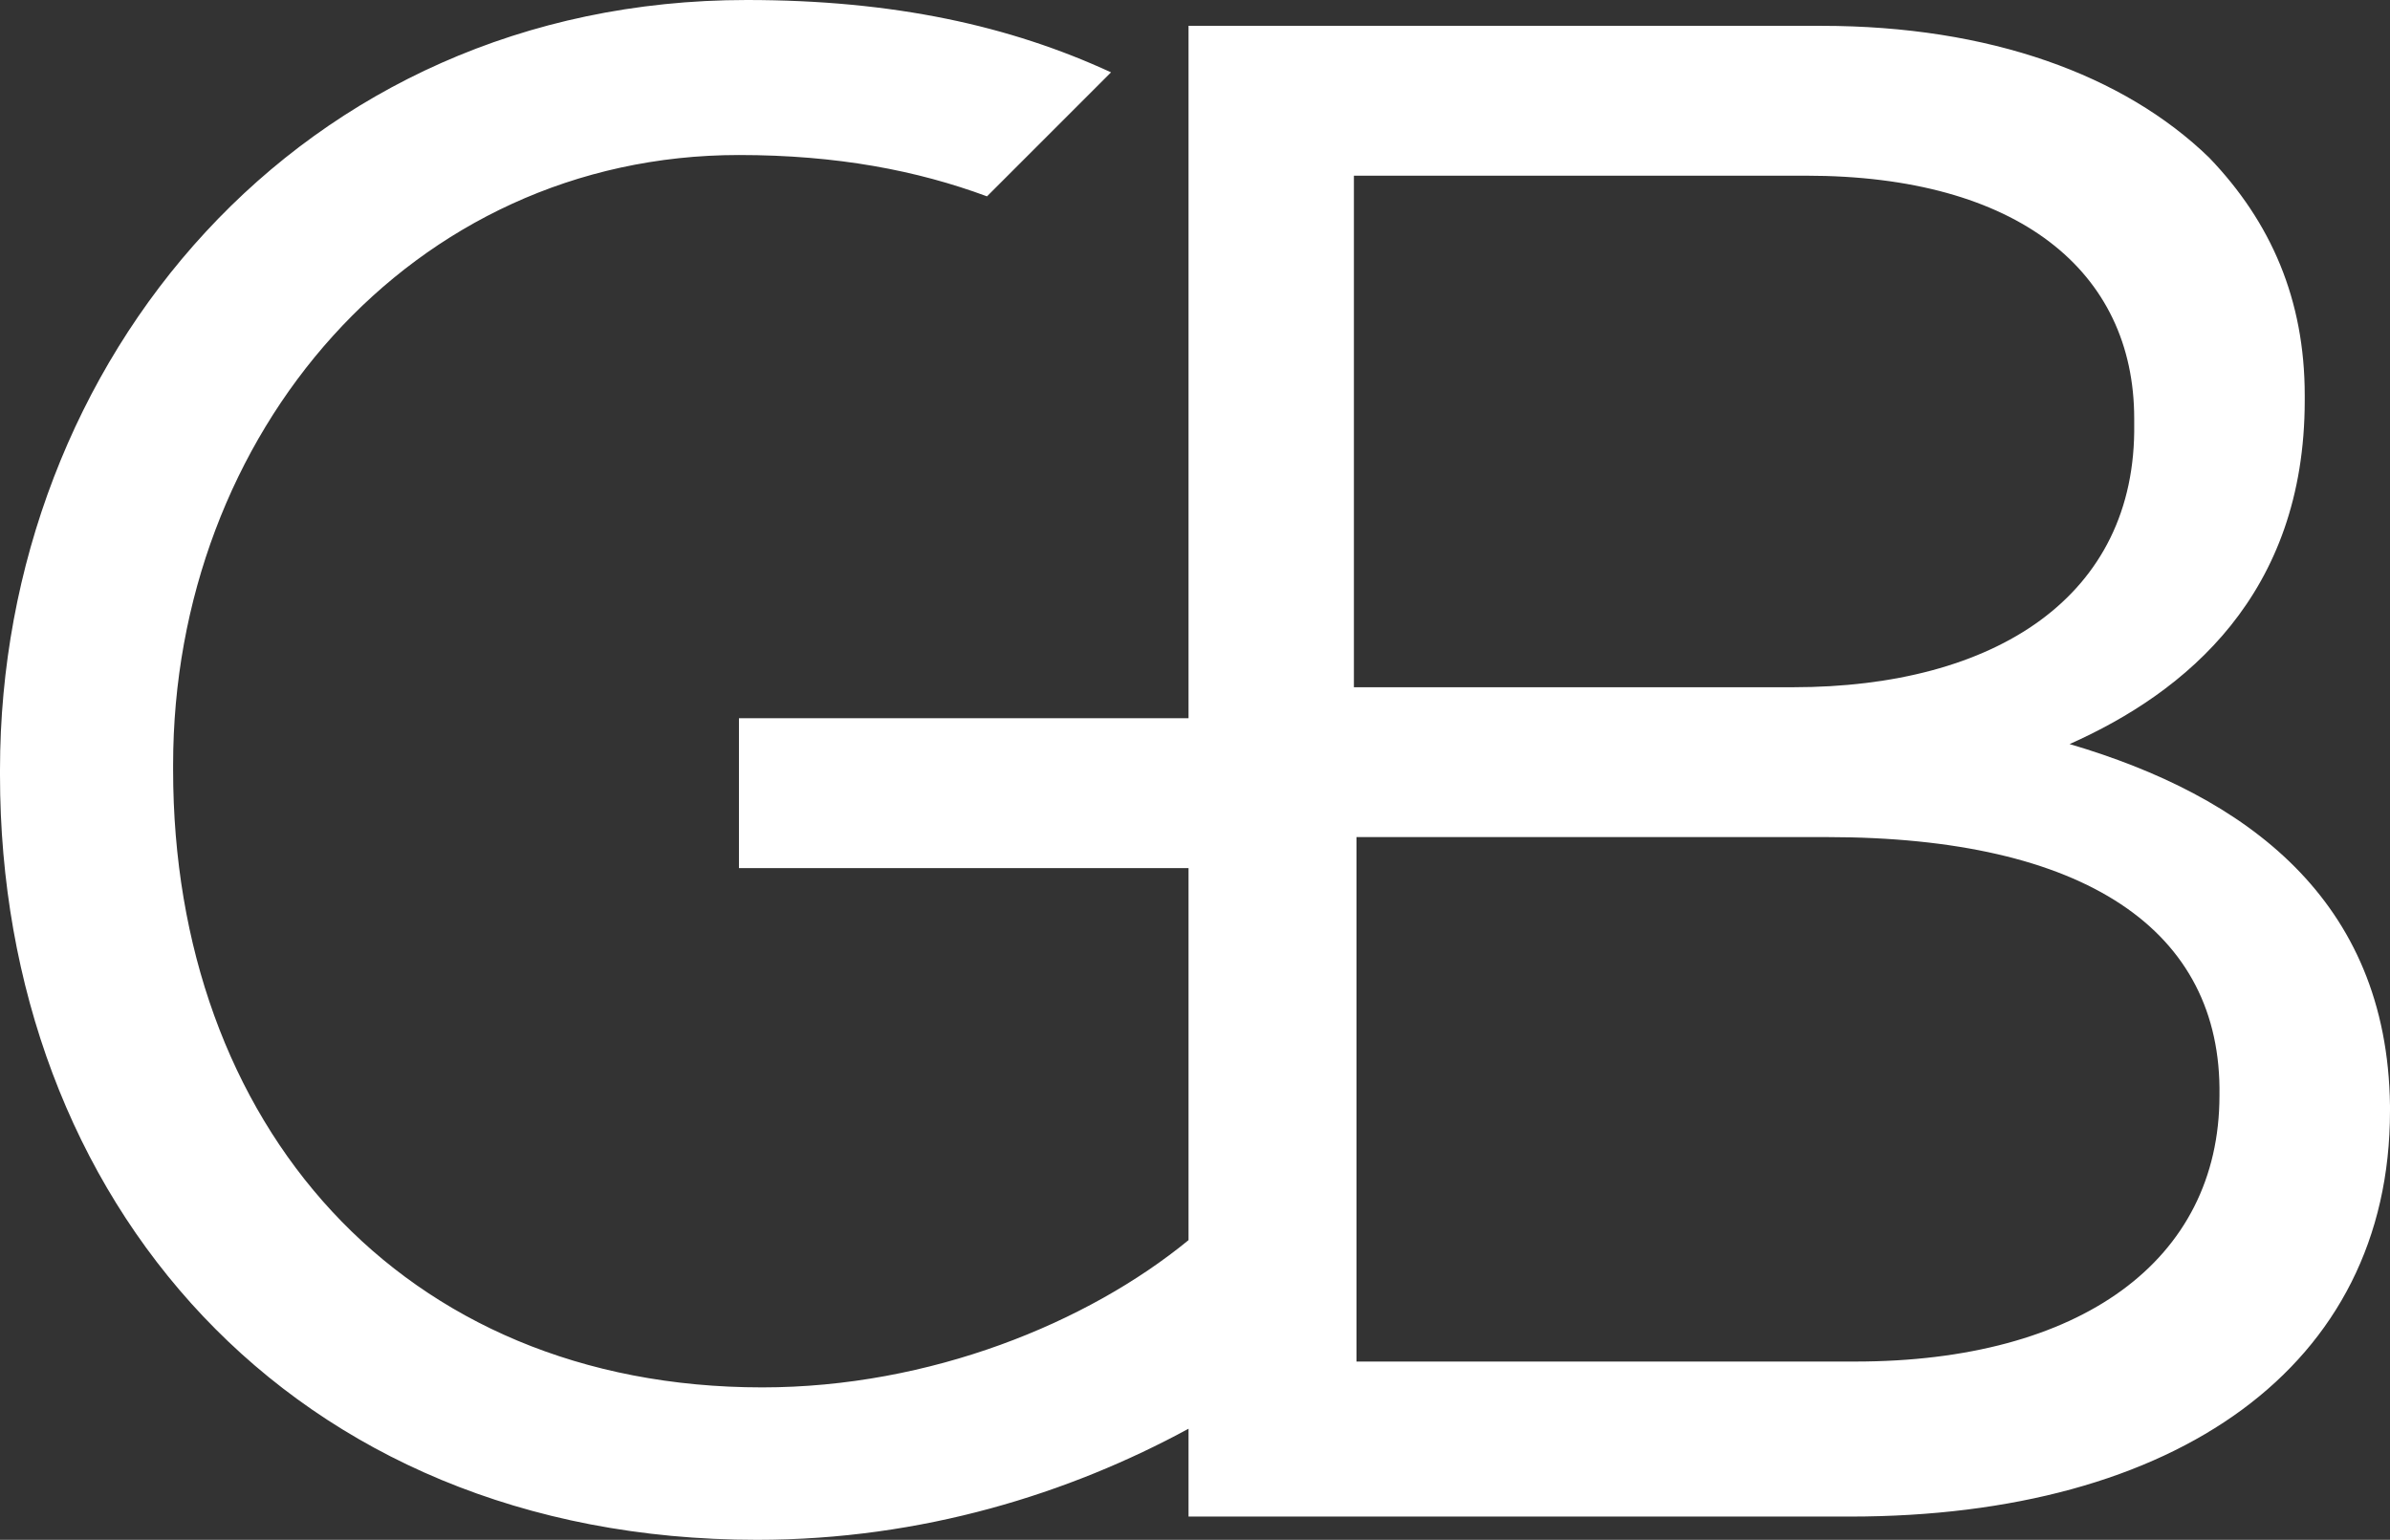
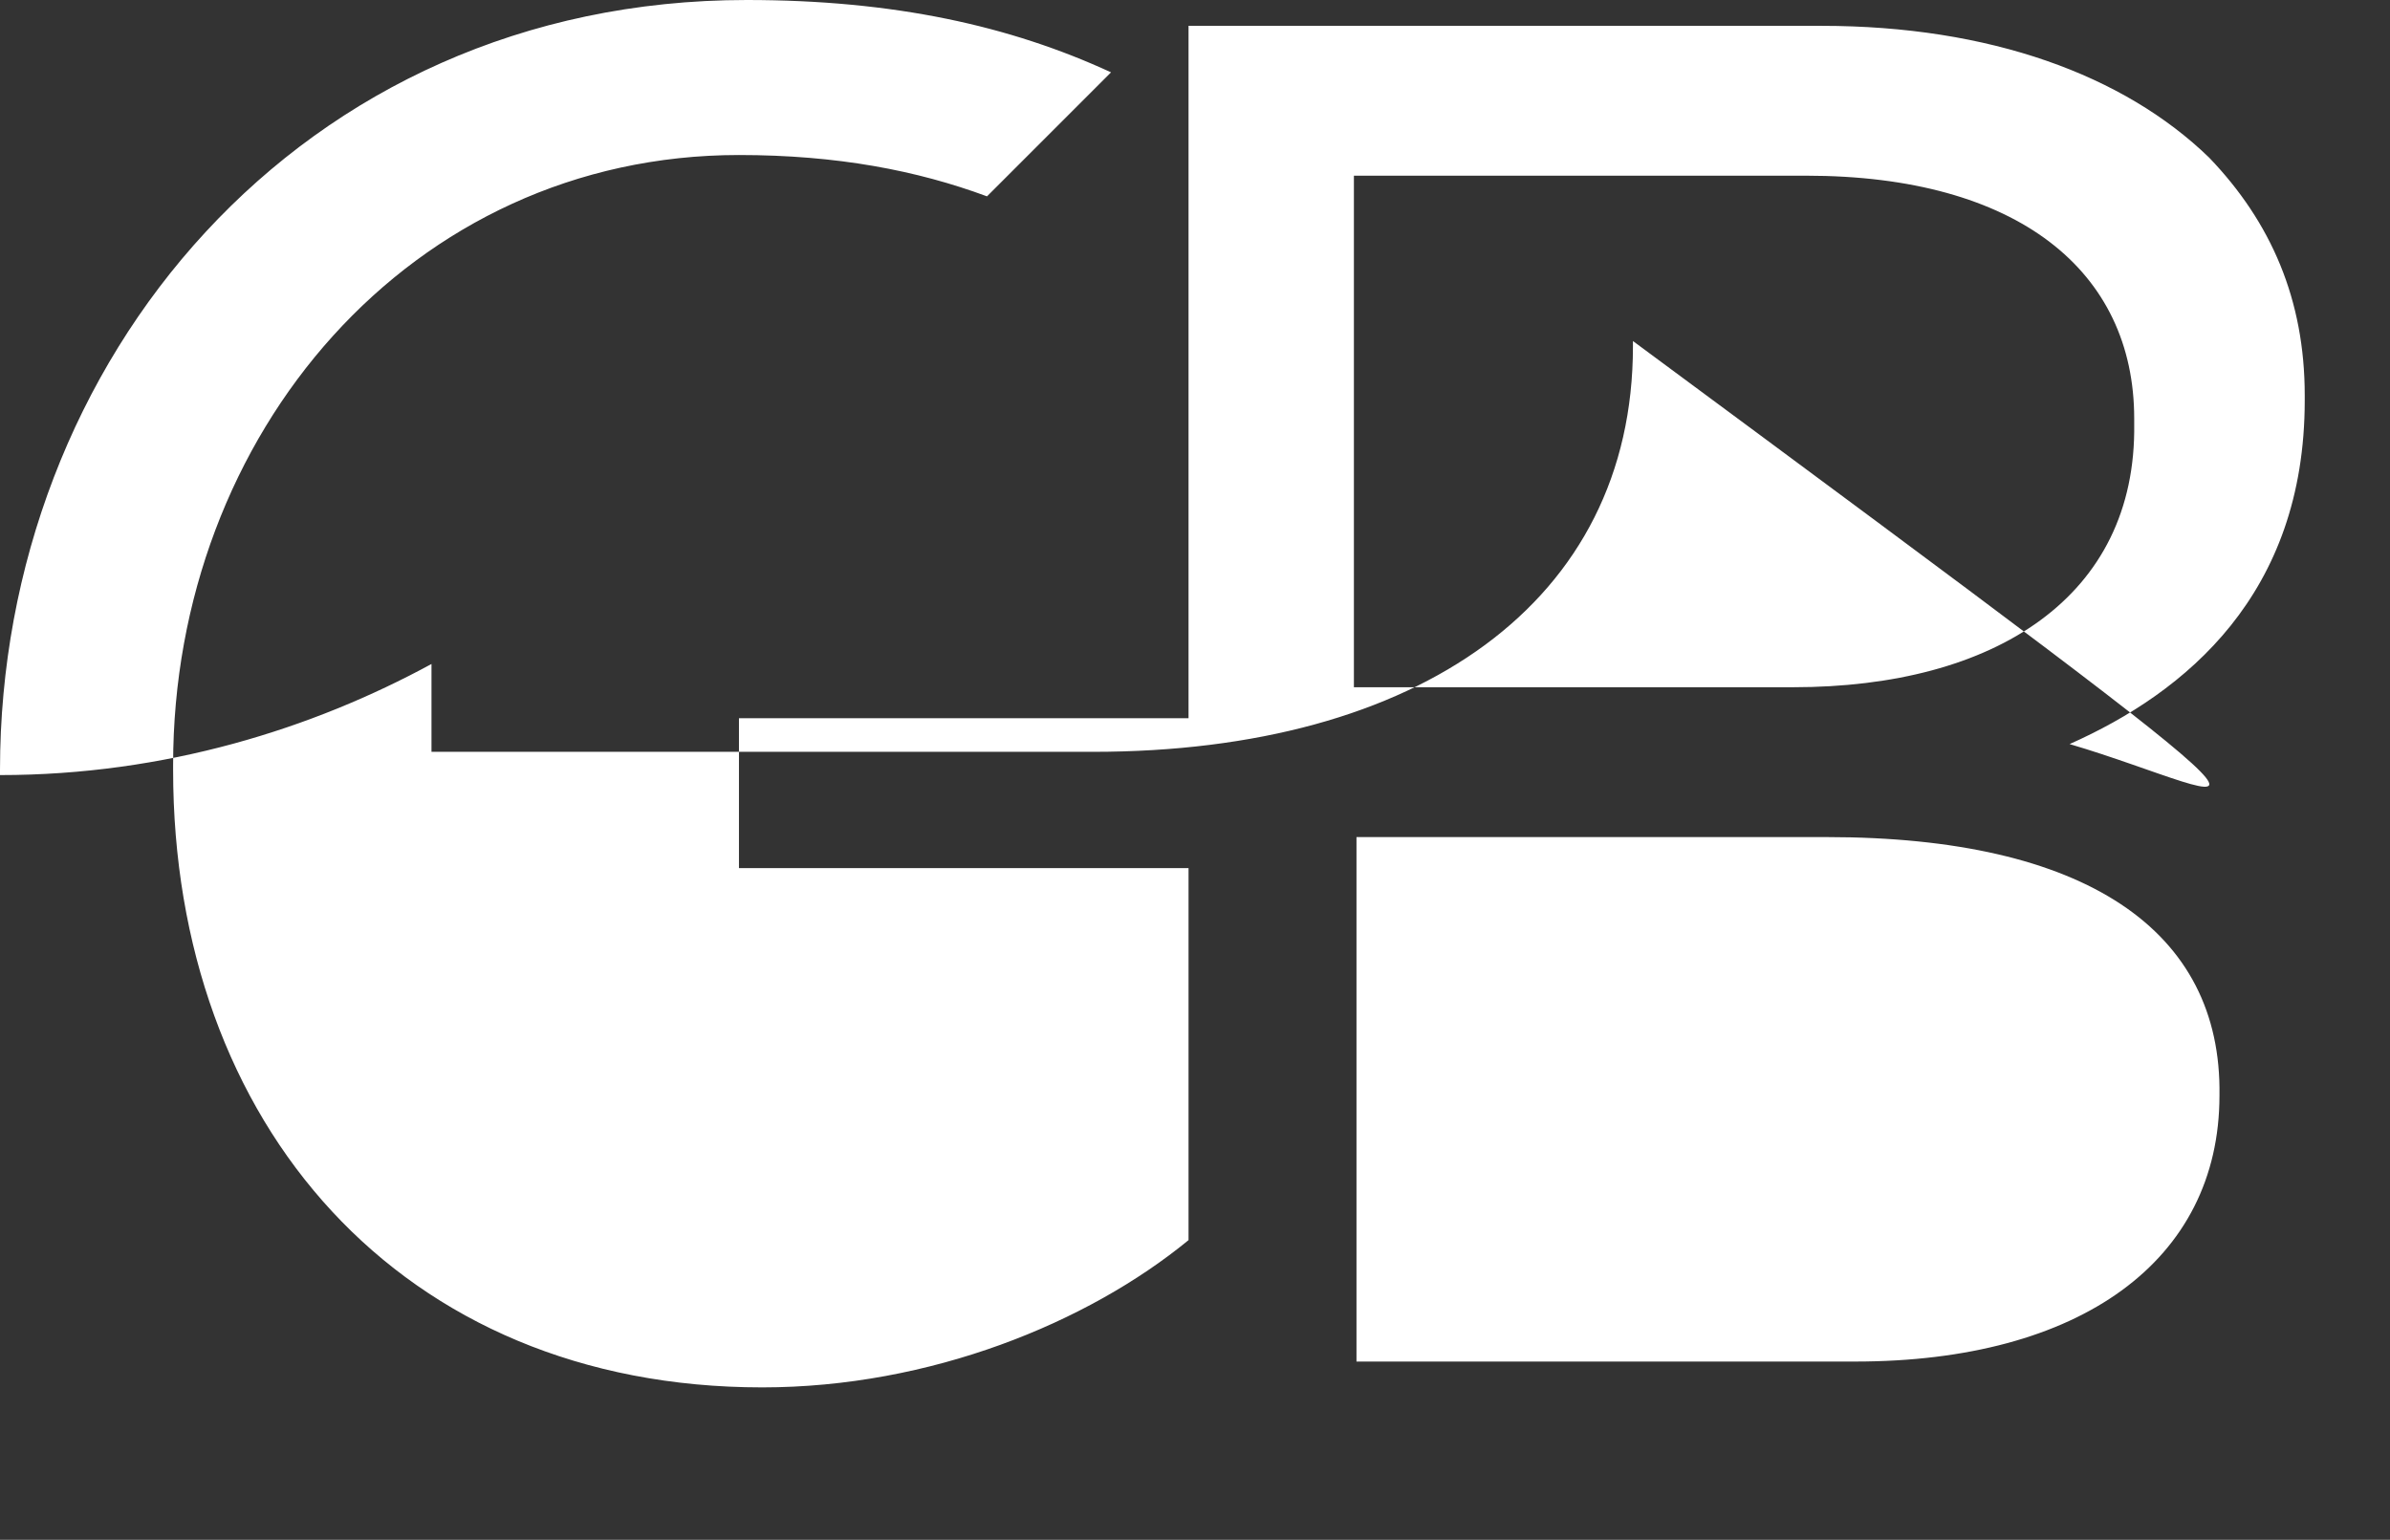
<svg xmlns="http://www.w3.org/2000/svg" id="Ebene_1" x="0px" y="0px" viewBox="0 0 92.5 59.6" style="enable-background:new 0 0 92.5 59.6;" xml:space="preserve">
  <rect x="0" y="0" width="92.5" height="59.6" fill="#333333" stroke="none" />
  <style type="text/css">	.st0{fill:#FFFFFF;}</style>
  <g>
-     <path class="st0" d="M80.1,28.8c4.5-2,9.1-5.8,9.1-13.3v-0.2c0-3.7-1.3-6.7-3.7-9.2C82.2,2.9,77,1,70.5,1H46v26.8H28.6v5.8H46V48  c-3.9,3.2-10,5.7-16.5,5.7c-14,0-22.8-10.2-22.8-23.9v-0.2C6.7,16.8,15.9,6,28.6,6c3.8,0,6.9,0.6,9.6,1.6L43,2.8  C39.1,1,34.6,0,28.9,0C11.6,0,0,14,0,29.8V30c0,16.4,11.2,29.6,29.3,29.6c6.4,0,12.1-1.8,16.7-4.3v3.4h25.6  c12.6,0,20.9-5.8,20.9-15.7v-0.2C92.4,34.8,86.9,30.8,80.1,28.8L80.1,28.8z M69.4,26.6h-17V6.8h17.5c8.2,0,12.7,3.7,12.7,9.4v0.2  C82.7,23.1,77.2,26.6,69.4,26.6L69.4,26.6z M85.9,42.4c0,6.4-5.4,10.3-14.1,10.3H52.5V32.4h18.2C80.7,32.4,86,36,85.9,42.4  L85.9,42.4L85.9,42.4z" />
+     <path class="st0" d="M80.1,28.8c4.5-2,9.1-5.8,9.1-13.3v-0.2c0-3.7-1.3-6.7-3.7-9.2C82.2,2.9,77,1,70.5,1H46v26.8H28.6v5.8H46V48  c-3.9,3.2-10,5.7-16.5,5.7c-14,0-22.8-10.2-22.8-23.9v-0.2C6.7,16.8,15.9,6,28.6,6c3.8,0,6.9,0.6,9.6,1.6L43,2.8  C39.1,1,34.6,0,28.9,0C11.6,0,0,14,0,29.8V30c6.4,0,12.1-1.8,16.7-4.3v3.4h25.6  c12.6,0,20.9-5.8,20.9-15.7v-0.2C92.4,34.8,86.9,30.8,80.1,28.8L80.1,28.8z M69.4,26.6h-17V6.8h17.5c8.2,0,12.7,3.7,12.7,9.4v0.2  C82.7,23.1,77.2,26.6,69.4,26.6L69.4,26.6z M85.9,42.4c0,6.4-5.4,10.3-14.1,10.3H52.5V32.4h18.2C80.7,32.4,86,36,85.9,42.4  L85.9,42.4L85.9,42.4z" />
  </g>
</svg>